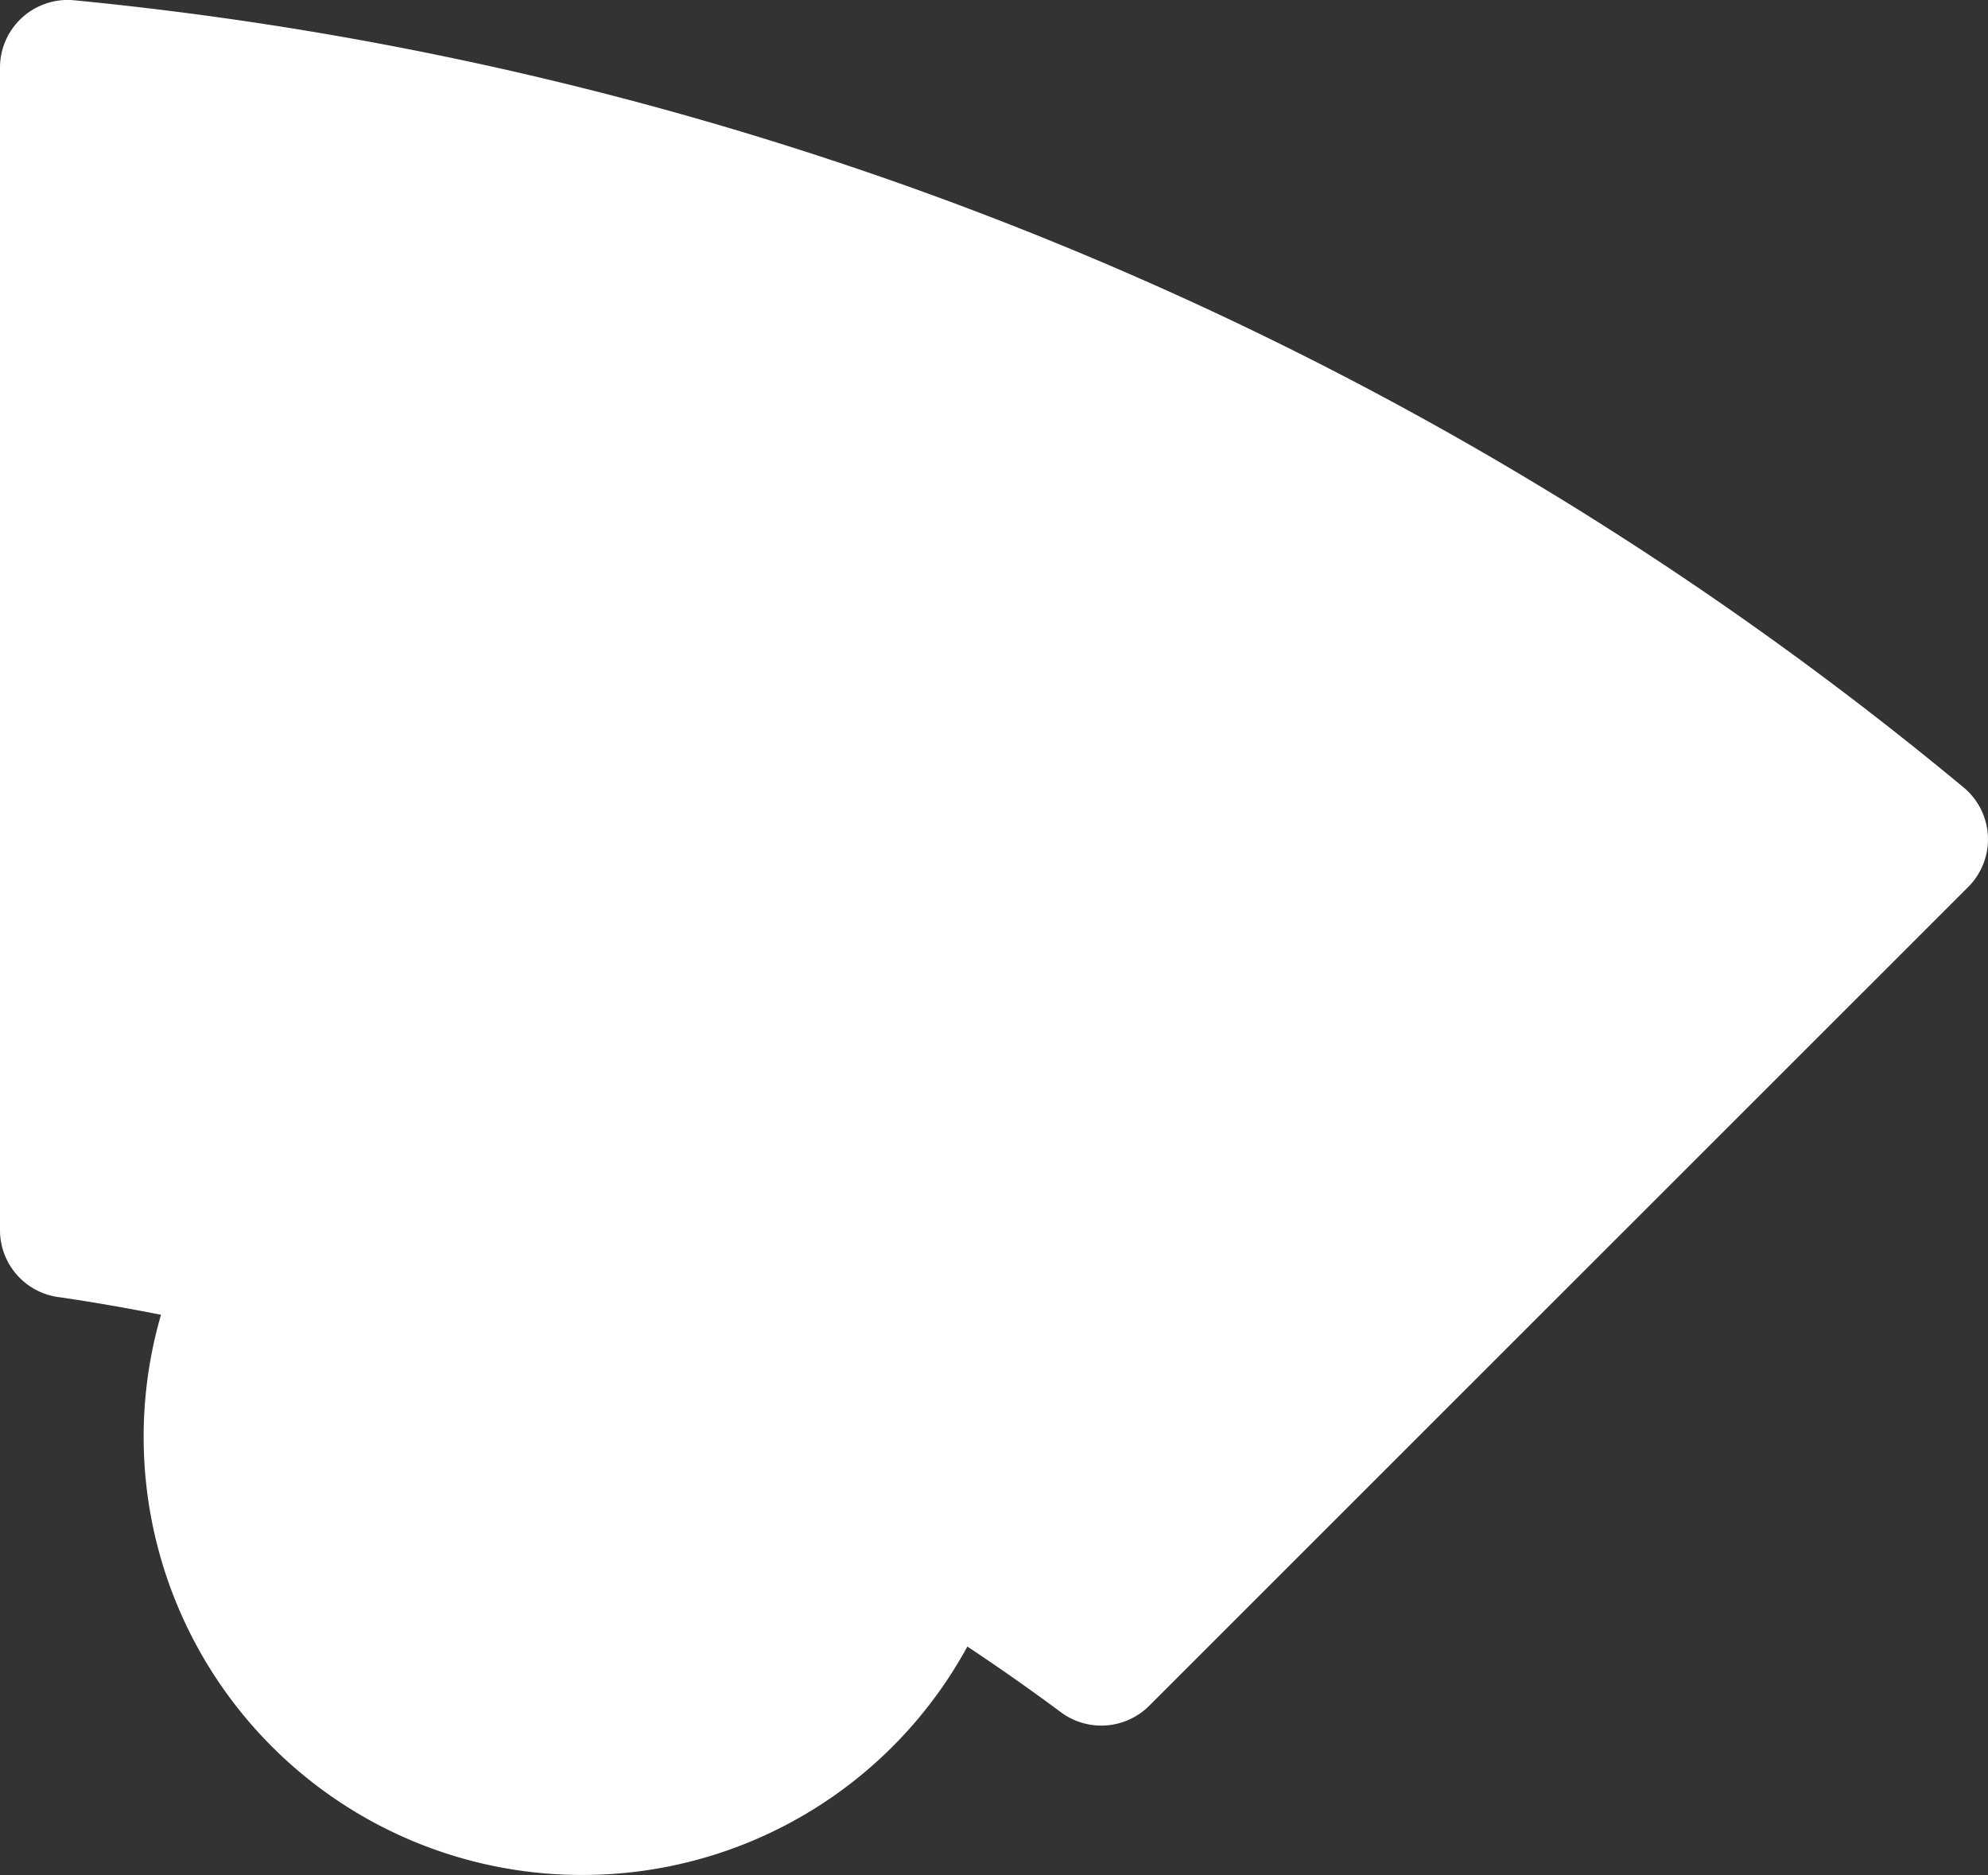
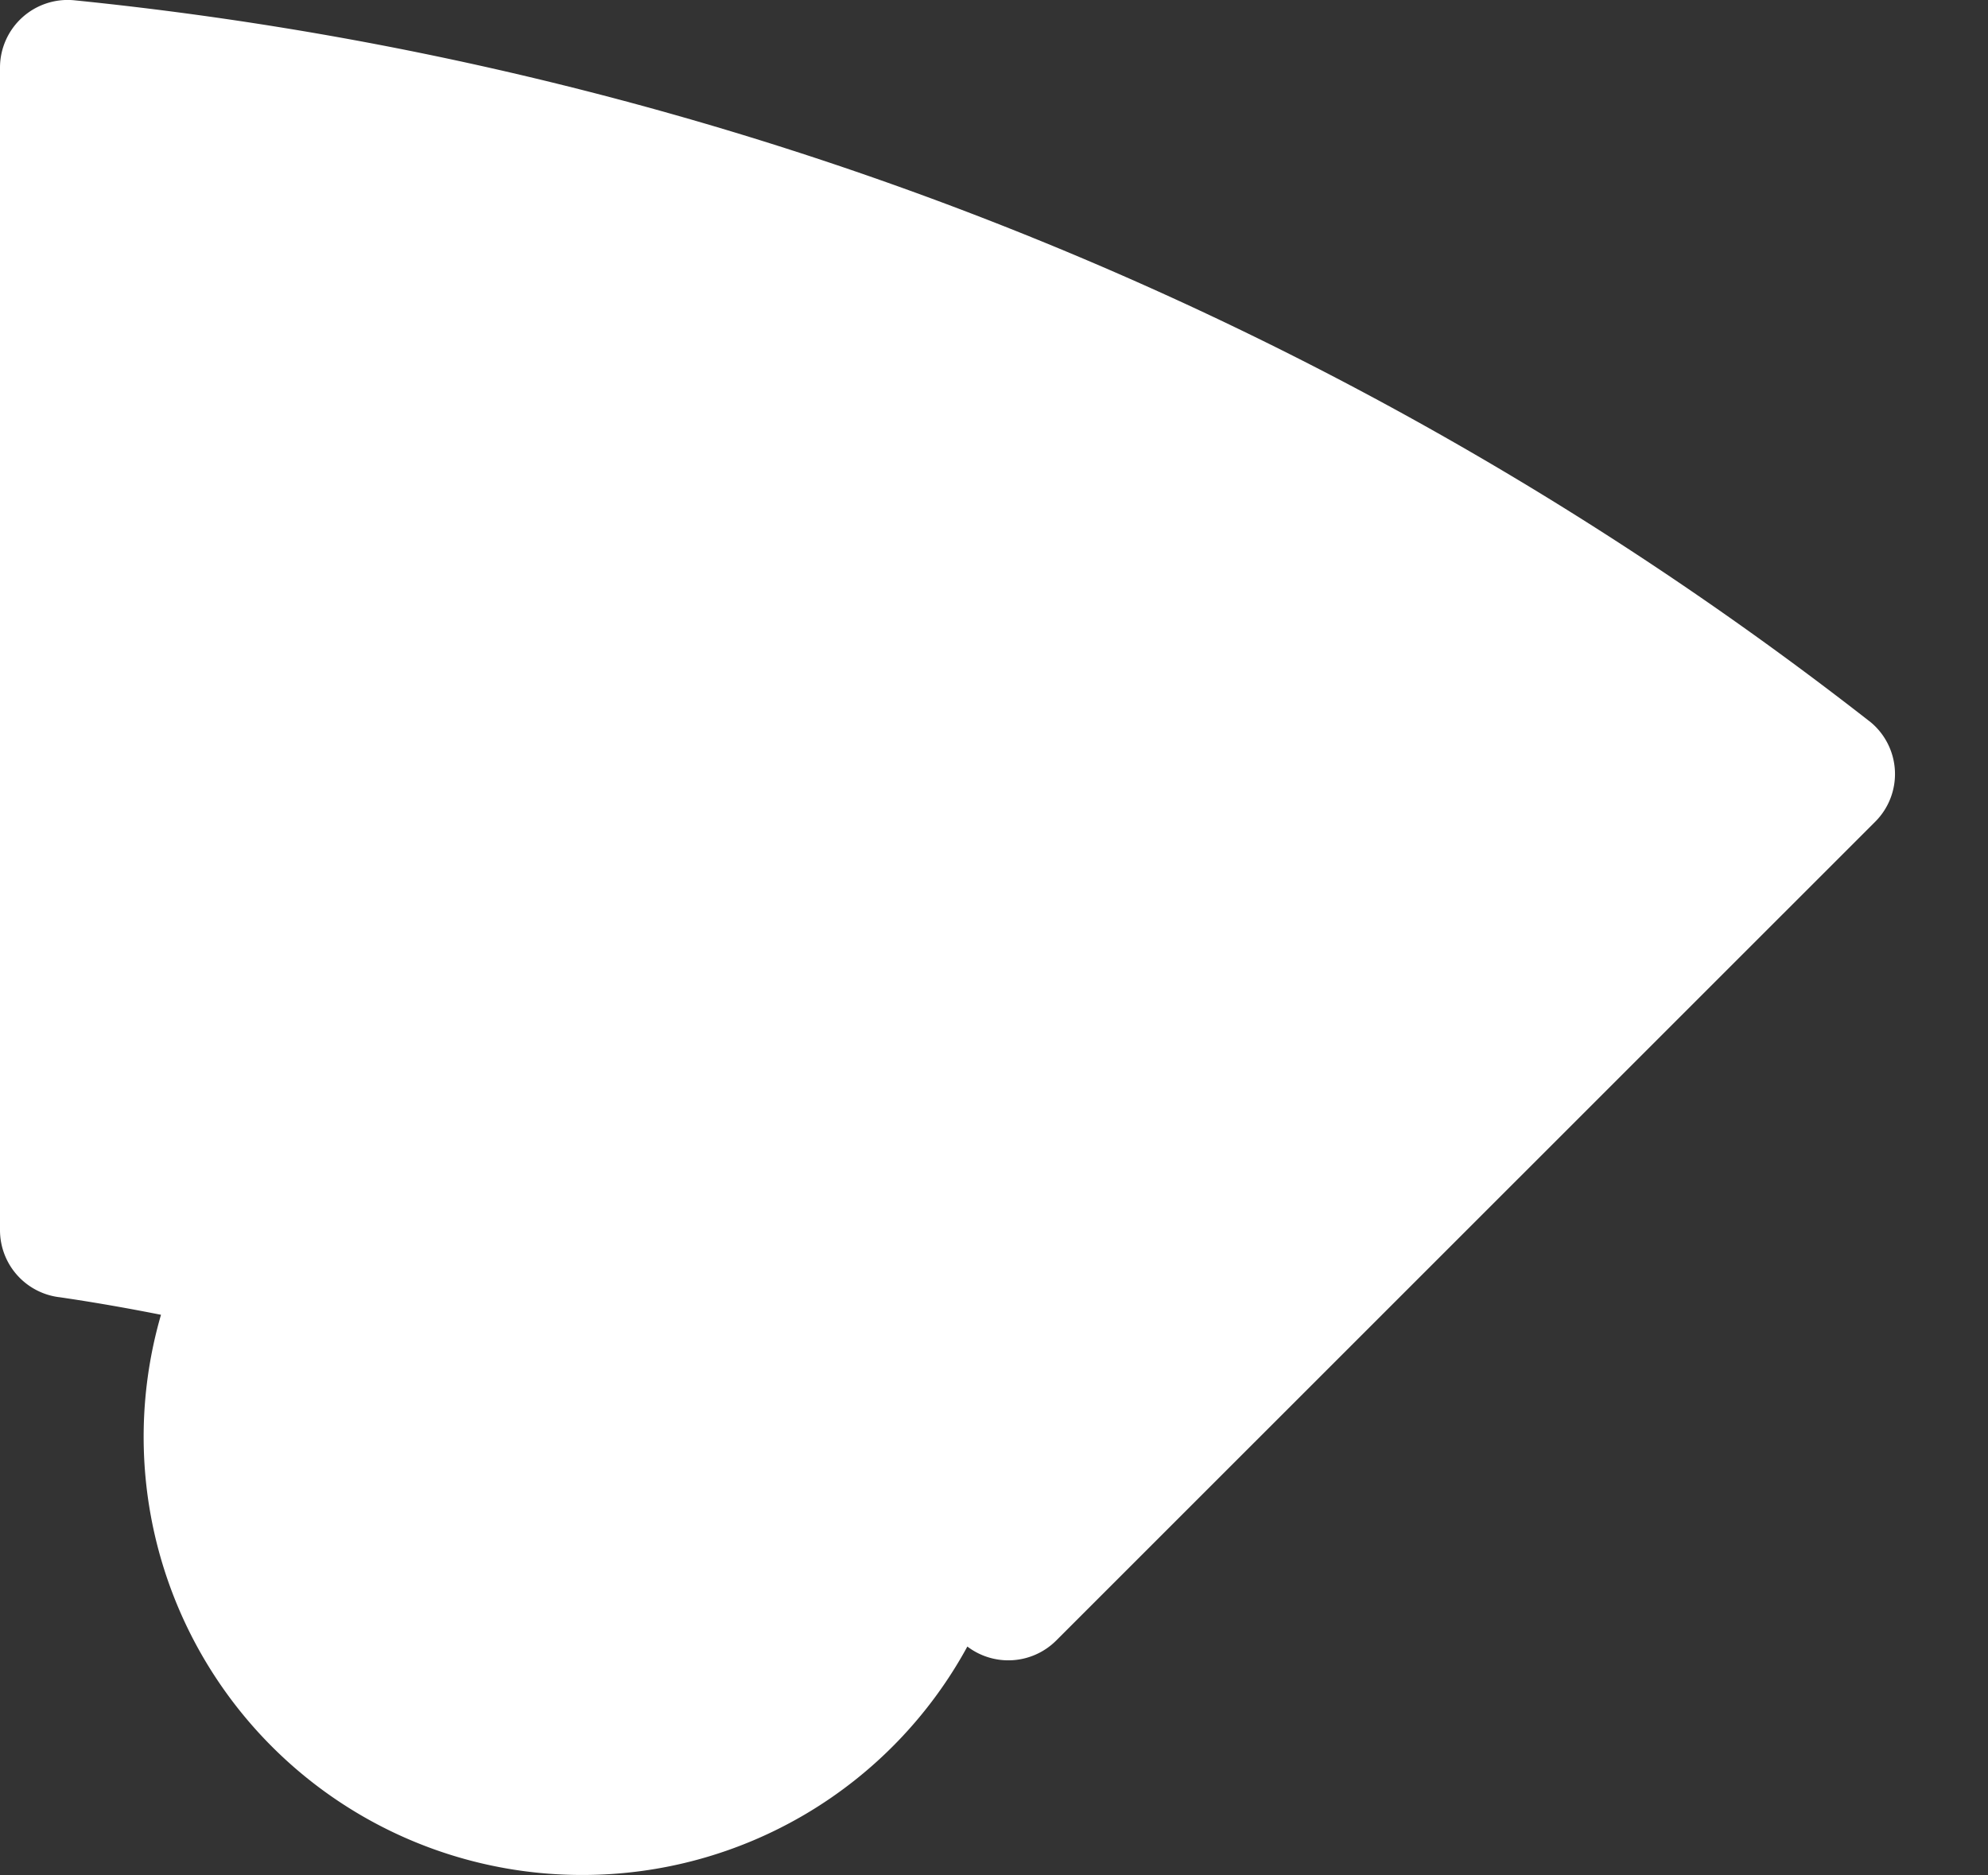
<svg xmlns="http://www.w3.org/2000/svg" data-name="Wheel cog giggler" width="146.205" height="137.904" viewBox="0 0 146.205 137.904">
  <rect x="0" y="0" width="146.205" height="137.904" fill="#333333" stroke="none" />
-   <path data-name="Path 7362" d="M233 104.71c2.528.367 5.043.809 7.52 1.3a32.224 32.224 0 0 0 30.991 41.2 32.21 32.21 0 0 0 28.312-16.8q3.488 2.313 6.838 4.8a4.983 4.983 0 0 0 6.522-.43l60.251-60.239a4.955 4.955 0 0 0-.316-7.293A256.356 256.356 0 0 0 234.165 9.335a4.978 4.978 0 0 0-5.485 4.929v85.53a4.971 4.971 0 0 0 4.31 4.917" transform="translate(-228.68 -9.312)" style="fill:#ffffff" />
+   <path data-name="Path 7362" d="M233 104.71c2.528.367 5.043.809 7.52 1.3a32.224 32.224 0 0 0 30.991 41.2 32.21 32.21 0 0 0 28.312-16.8a4.983 4.983 0 0 0 6.522-.43l60.251-60.239a4.955 4.955 0 0 0-.316-7.293A256.356 256.356 0 0 0 234.165 9.335a4.978 4.978 0 0 0-5.485 4.929v85.53a4.971 4.971 0 0 0 4.31 4.917" transform="translate(-228.68 -9.312)" style="fill:#ffffff" />
</svg>